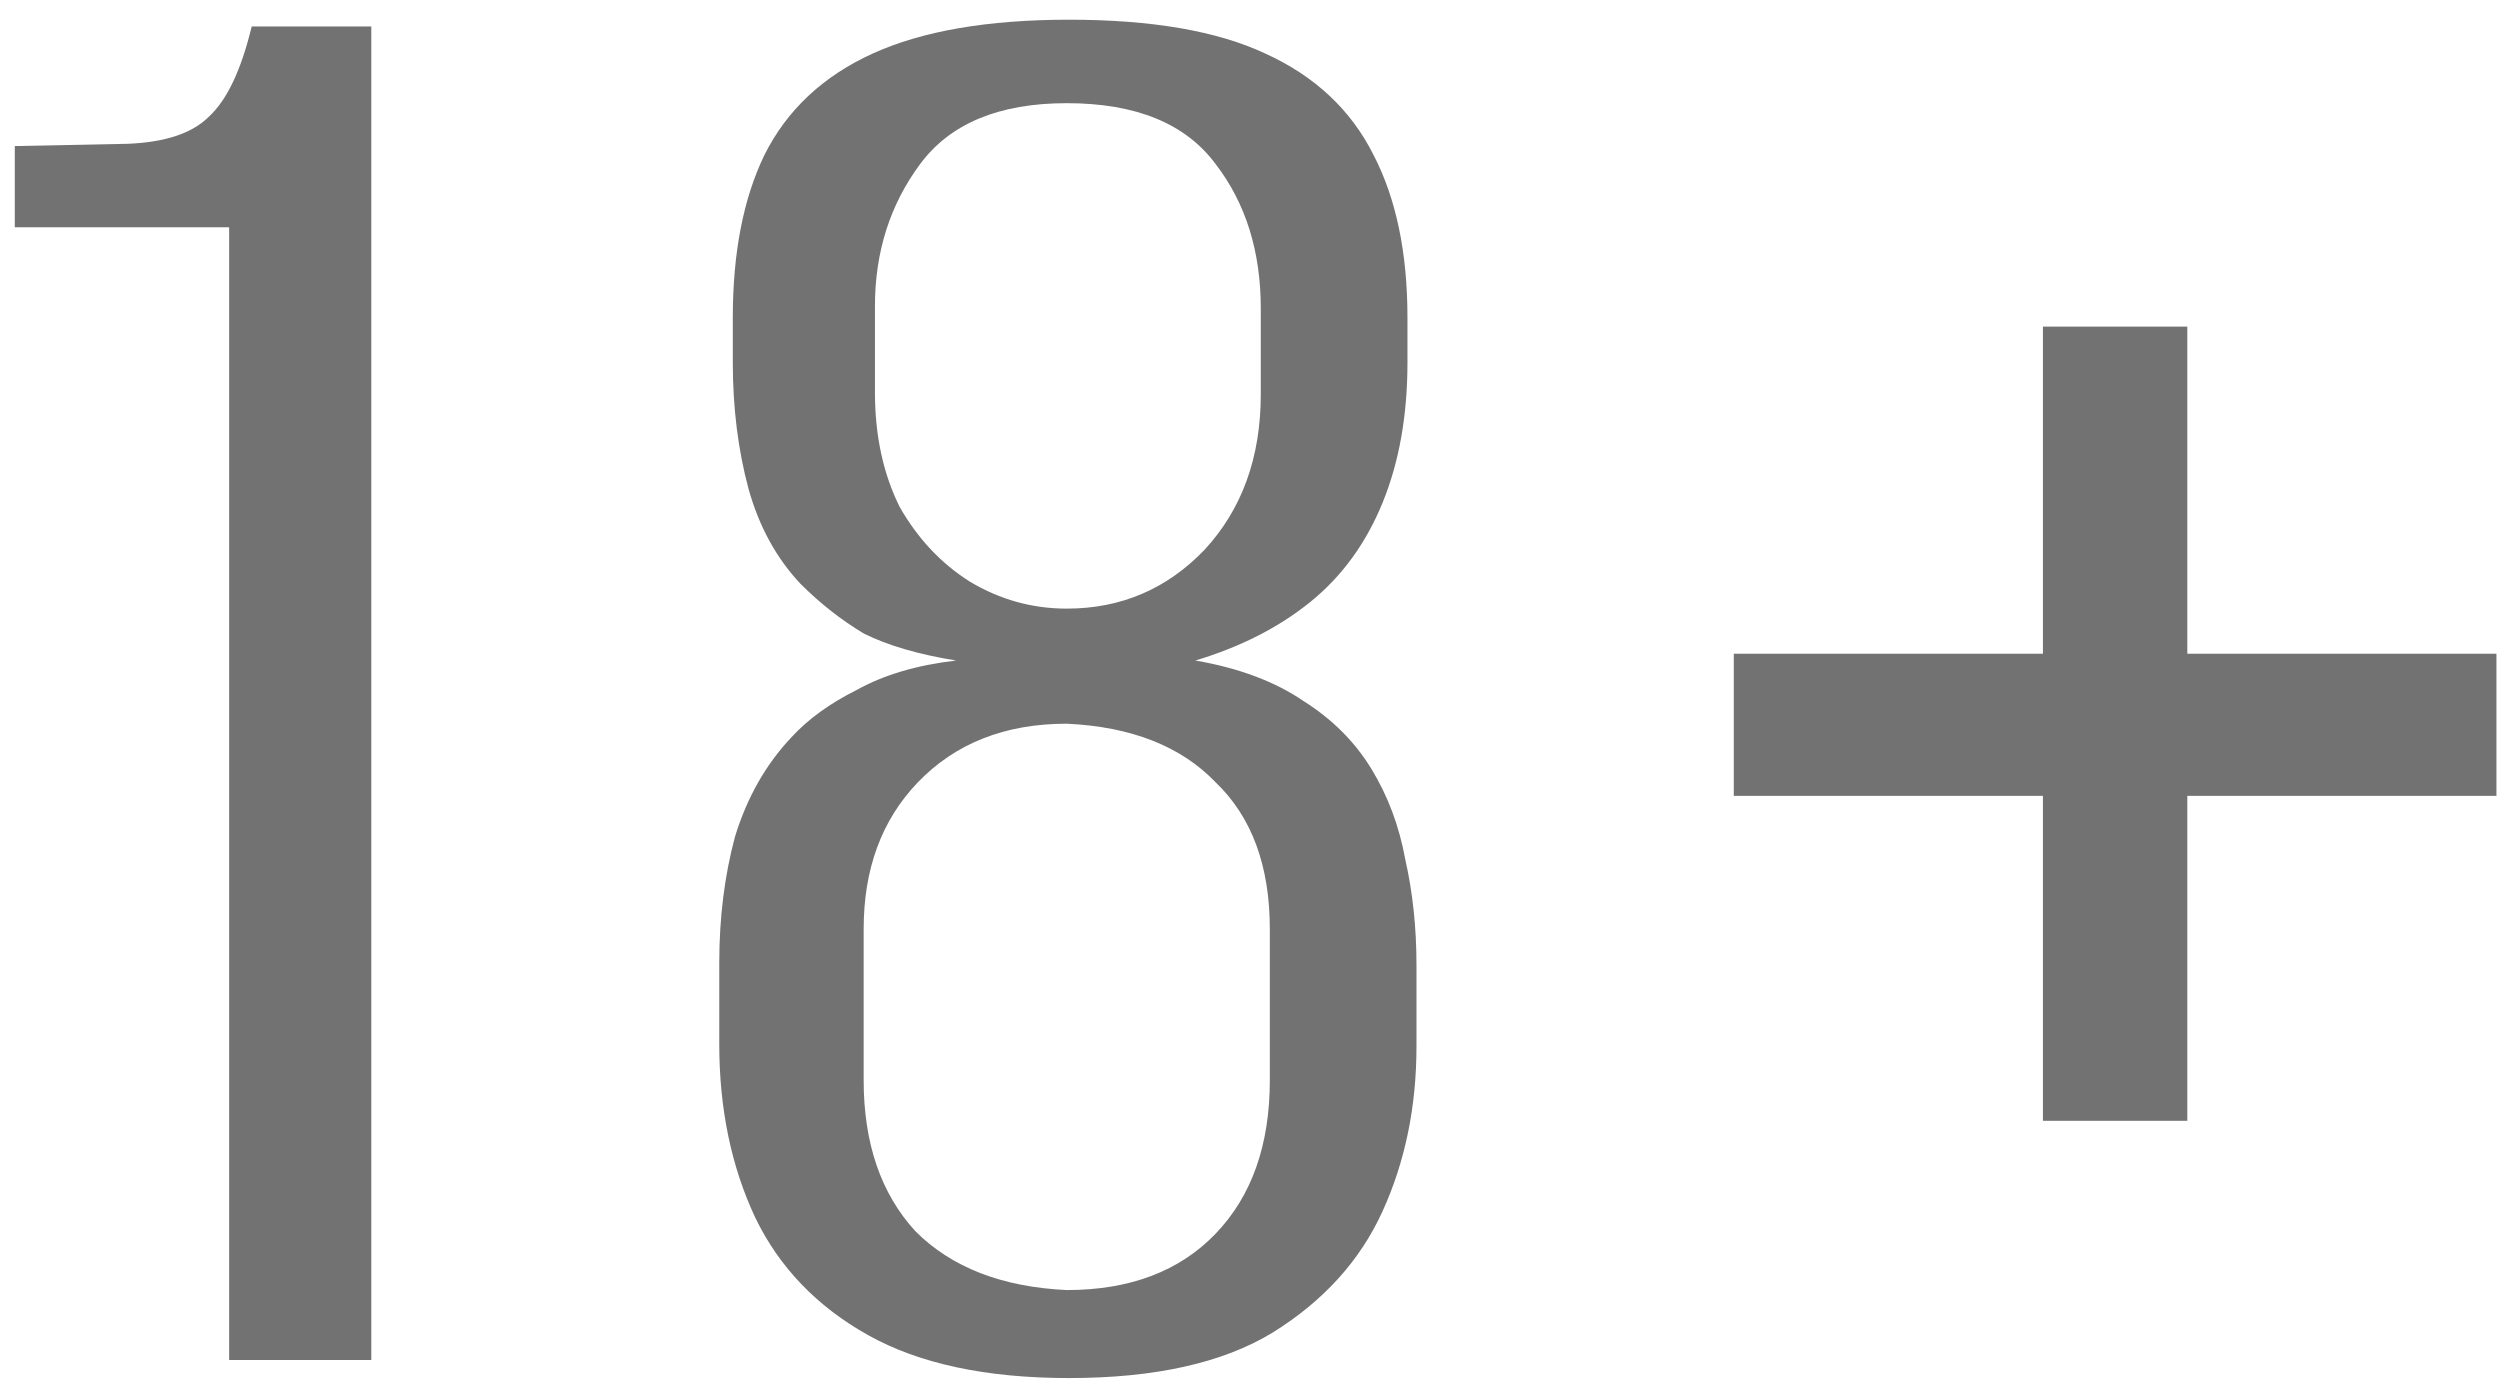
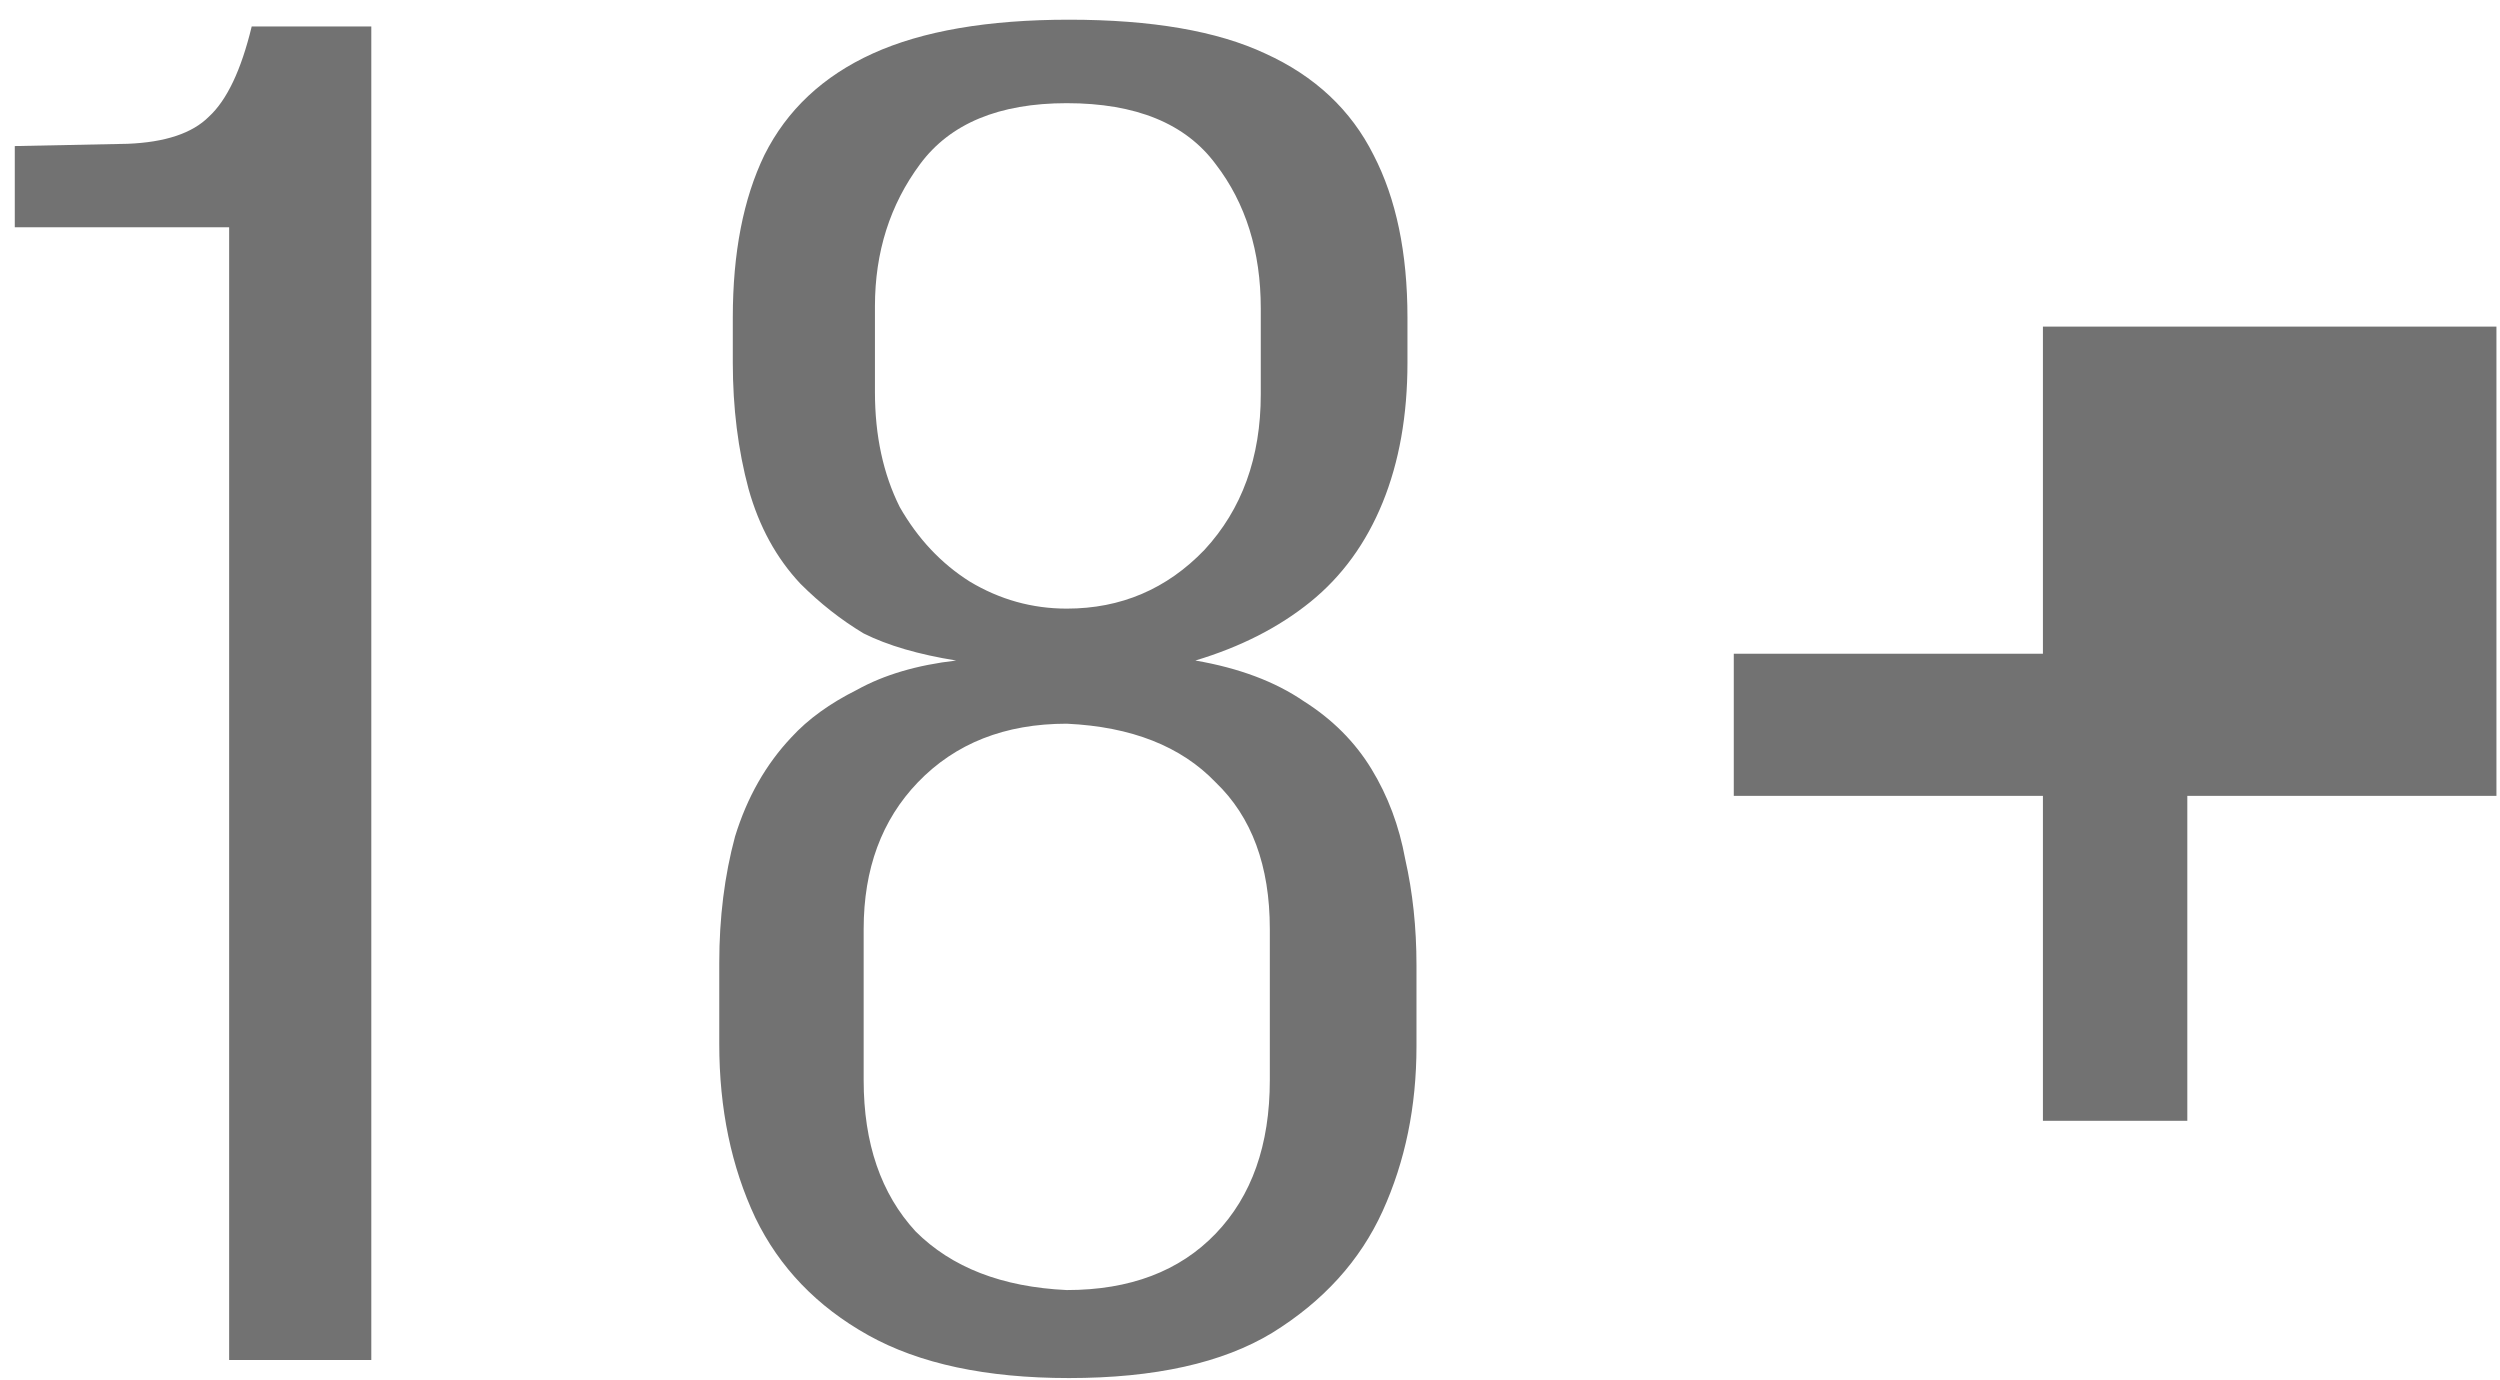
<svg xmlns="http://www.w3.org/2000/svg" width="125" height="69" viewBox="0 0 125 69" fill="none">
-   <path d="M11.457 68V11.364H0.739V7.303L6.38 7.19C8.261 7.115 9.614 6.664 10.442 5.836C11.344 5.009 12.059 3.505 12.585 1.324H18.565V68H11.457ZM53.45 68.903C49.313 68.903 45.966 68.188 43.409 66.759C40.852 65.33 38.971 63.374 37.768 60.892C36.565 58.335 35.963 55.439 35.963 52.205V48.144C35.963 45.887 36.226 43.781 36.752 41.826C37.354 39.87 38.294 38.216 39.573 36.862C40.4 35.959 41.491 35.169 42.845 34.493C44.199 33.74 45.853 33.252 47.809 33.026C45.928 32.725 44.387 32.274 43.183 31.672C42.055 30.995 41.002 30.168 40.024 29.19C38.821 27.911 37.956 26.332 37.429 24.452C36.903 22.496 36.64 20.39 36.64 18.134V15.877C36.64 12.643 37.166 9.935 38.219 7.754C39.347 5.498 41.153 3.806 43.635 2.677C46.117 1.549 49.388 0.985 53.45 0.985C57.587 0.985 60.858 1.549 63.265 2.677C65.747 3.806 67.552 5.498 68.68 7.754C69.809 9.935 70.373 12.643 70.373 15.877V18.134C70.373 20.766 69.959 23.098 69.132 25.128C68.304 27.159 67.101 28.814 65.522 30.093C63.942 31.371 62.024 32.349 59.768 33.026C61.949 33.402 63.754 34.079 65.183 35.057C66.612 35.959 67.74 37.087 68.568 38.441C69.395 39.795 69.959 41.299 70.26 42.954C70.636 44.609 70.824 46.376 70.824 48.257V52.318C70.824 55.327 70.26 58.072 69.132 60.554C68.004 63.036 66.161 65.067 63.604 66.646C61.122 68.15 57.737 68.903 53.45 68.903ZM53.337 64.503C56.496 64.503 58.978 63.562 60.783 61.682C62.588 59.802 63.491 57.245 63.491 54.01V46.451C63.491 43.292 62.588 40.848 60.783 39.118C59.053 37.313 56.571 36.335 53.337 36.185C50.253 36.185 47.771 37.163 45.891 39.118C44.086 40.998 43.183 43.443 43.183 46.451V54.01C43.183 57.169 44.048 59.689 45.778 61.569C47.583 63.374 50.103 64.352 53.337 64.503ZM53.337 30.431C56.045 30.431 58.339 29.453 60.219 27.498C62.099 25.467 63.039 22.872 63.039 19.713V15.426C63.039 12.568 62.287 10.161 60.783 8.206C59.279 6.175 56.797 5.159 53.337 5.159C49.952 5.159 47.508 6.175 46.004 8.206C44.499 10.236 43.747 12.605 43.747 15.313V19.6C43.747 21.782 44.161 23.7 44.988 25.354C45.891 26.934 47.057 28.175 48.486 29.077C49.99 29.98 51.607 30.431 53.337 30.431ZM102.146 56.041V39.795H86.689V32.687H102.146V16.329H109.366V32.687H124.822V39.795H109.366V56.041H102.146Z" fill="#727272" />
+   <path d="M11.457 68V11.364H0.739V7.303L6.38 7.19C8.261 7.115 9.614 6.664 10.442 5.836C11.344 5.009 12.059 3.505 12.585 1.324H18.565V68H11.457ZM53.45 68.903C49.313 68.903 45.966 68.188 43.409 66.759C40.852 65.33 38.971 63.374 37.768 60.892C36.565 58.335 35.963 55.439 35.963 52.205V48.144C35.963 45.887 36.226 43.781 36.752 41.826C37.354 39.87 38.294 38.216 39.573 36.862C40.4 35.959 41.491 35.169 42.845 34.493C44.199 33.74 45.853 33.252 47.809 33.026C45.928 32.725 44.387 32.274 43.183 31.672C42.055 30.995 41.002 30.168 40.024 29.19C38.821 27.911 37.956 26.332 37.429 24.452C36.903 22.496 36.64 20.39 36.64 18.134V15.877C36.64 12.643 37.166 9.935 38.219 7.754C39.347 5.498 41.153 3.806 43.635 2.677C46.117 1.549 49.388 0.985 53.45 0.985C57.587 0.985 60.858 1.549 63.265 2.677C65.747 3.806 67.552 5.498 68.68 7.754C69.809 9.935 70.373 12.643 70.373 15.877V18.134C70.373 20.766 69.959 23.098 69.132 25.128C68.304 27.159 67.101 28.814 65.522 30.093C63.942 31.371 62.024 32.349 59.768 33.026C61.949 33.402 63.754 34.079 65.183 35.057C66.612 35.959 67.74 37.087 68.568 38.441C69.395 39.795 69.959 41.299 70.26 42.954C70.636 44.609 70.824 46.376 70.824 48.257V52.318C70.824 55.327 70.26 58.072 69.132 60.554C68.004 63.036 66.161 65.067 63.604 66.646C61.122 68.15 57.737 68.903 53.45 68.903ZM53.337 64.503C56.496 64.503 58.978 63.562 60.783 61.682C62.588 59.802 63.491 57.245 63.491 54.01V46.451C63.491 43.292 62.588 40.848 60.783 39.118C59.053 37.313 56.571 36.335 53.337 36.185C50.253 36.185 47.771 37.163 45.891 39.118C44.086 40.998 43.183 43.443 43.183 46.451V54.01C43.183 57.169 44.048 59.689 45.778 61.569C47.583 63.374 50.103 64.352 53.337 64.503ZM53.337 30.431C56.045 30.431 58.339 29.453 60.219 27.498C62.099 25.467 63.039 22.872 63.039 19.713V15.426C63.039 12.568 62.287 10.161 60.783 8.206C59.279 6.175 56.797 5.159 53.337 5.159C49.952 5.159 47.508 6.175 46.004 8.206C44.499 10.236 43.747 12.605 43.747 15.313V19.6C43.747 21.782 44.161 23.7 44.988 25.354C45.891 26.934 47.057 28.175 48.486 29.077C49.99 29.98 51.607 30.431 53.337 30.431ZM102.146 56.041V39.795H86.689V32.687H102.146V16.329H109.366H124.822V39.795H109.366V56.041H102.146Z" fill="#727272" />
</svg>